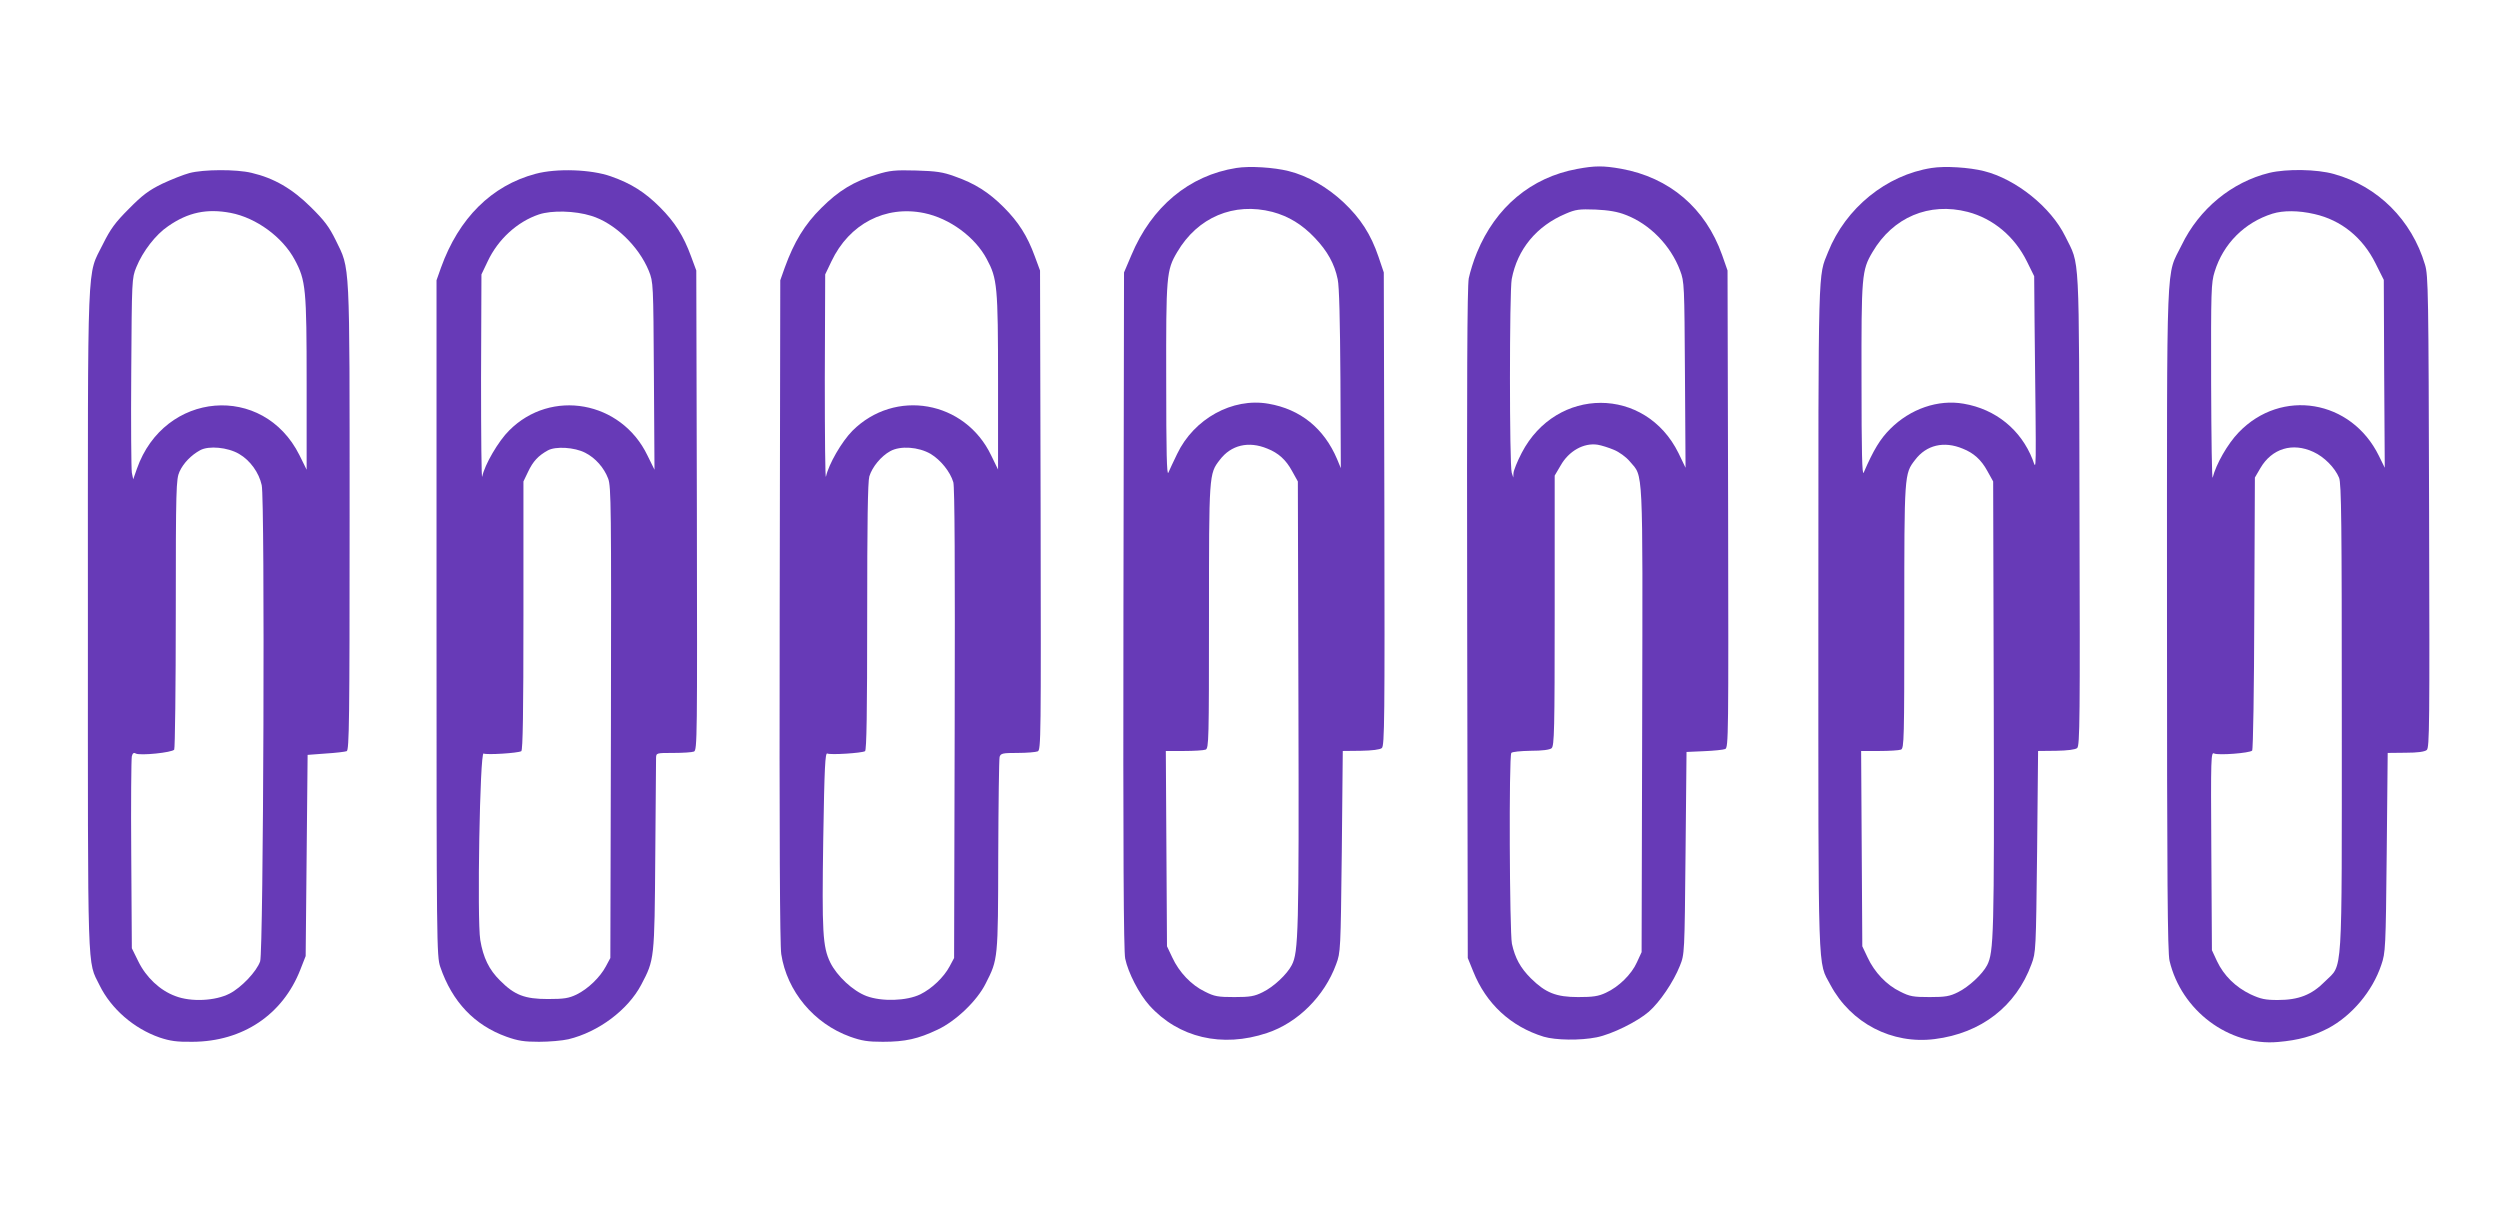
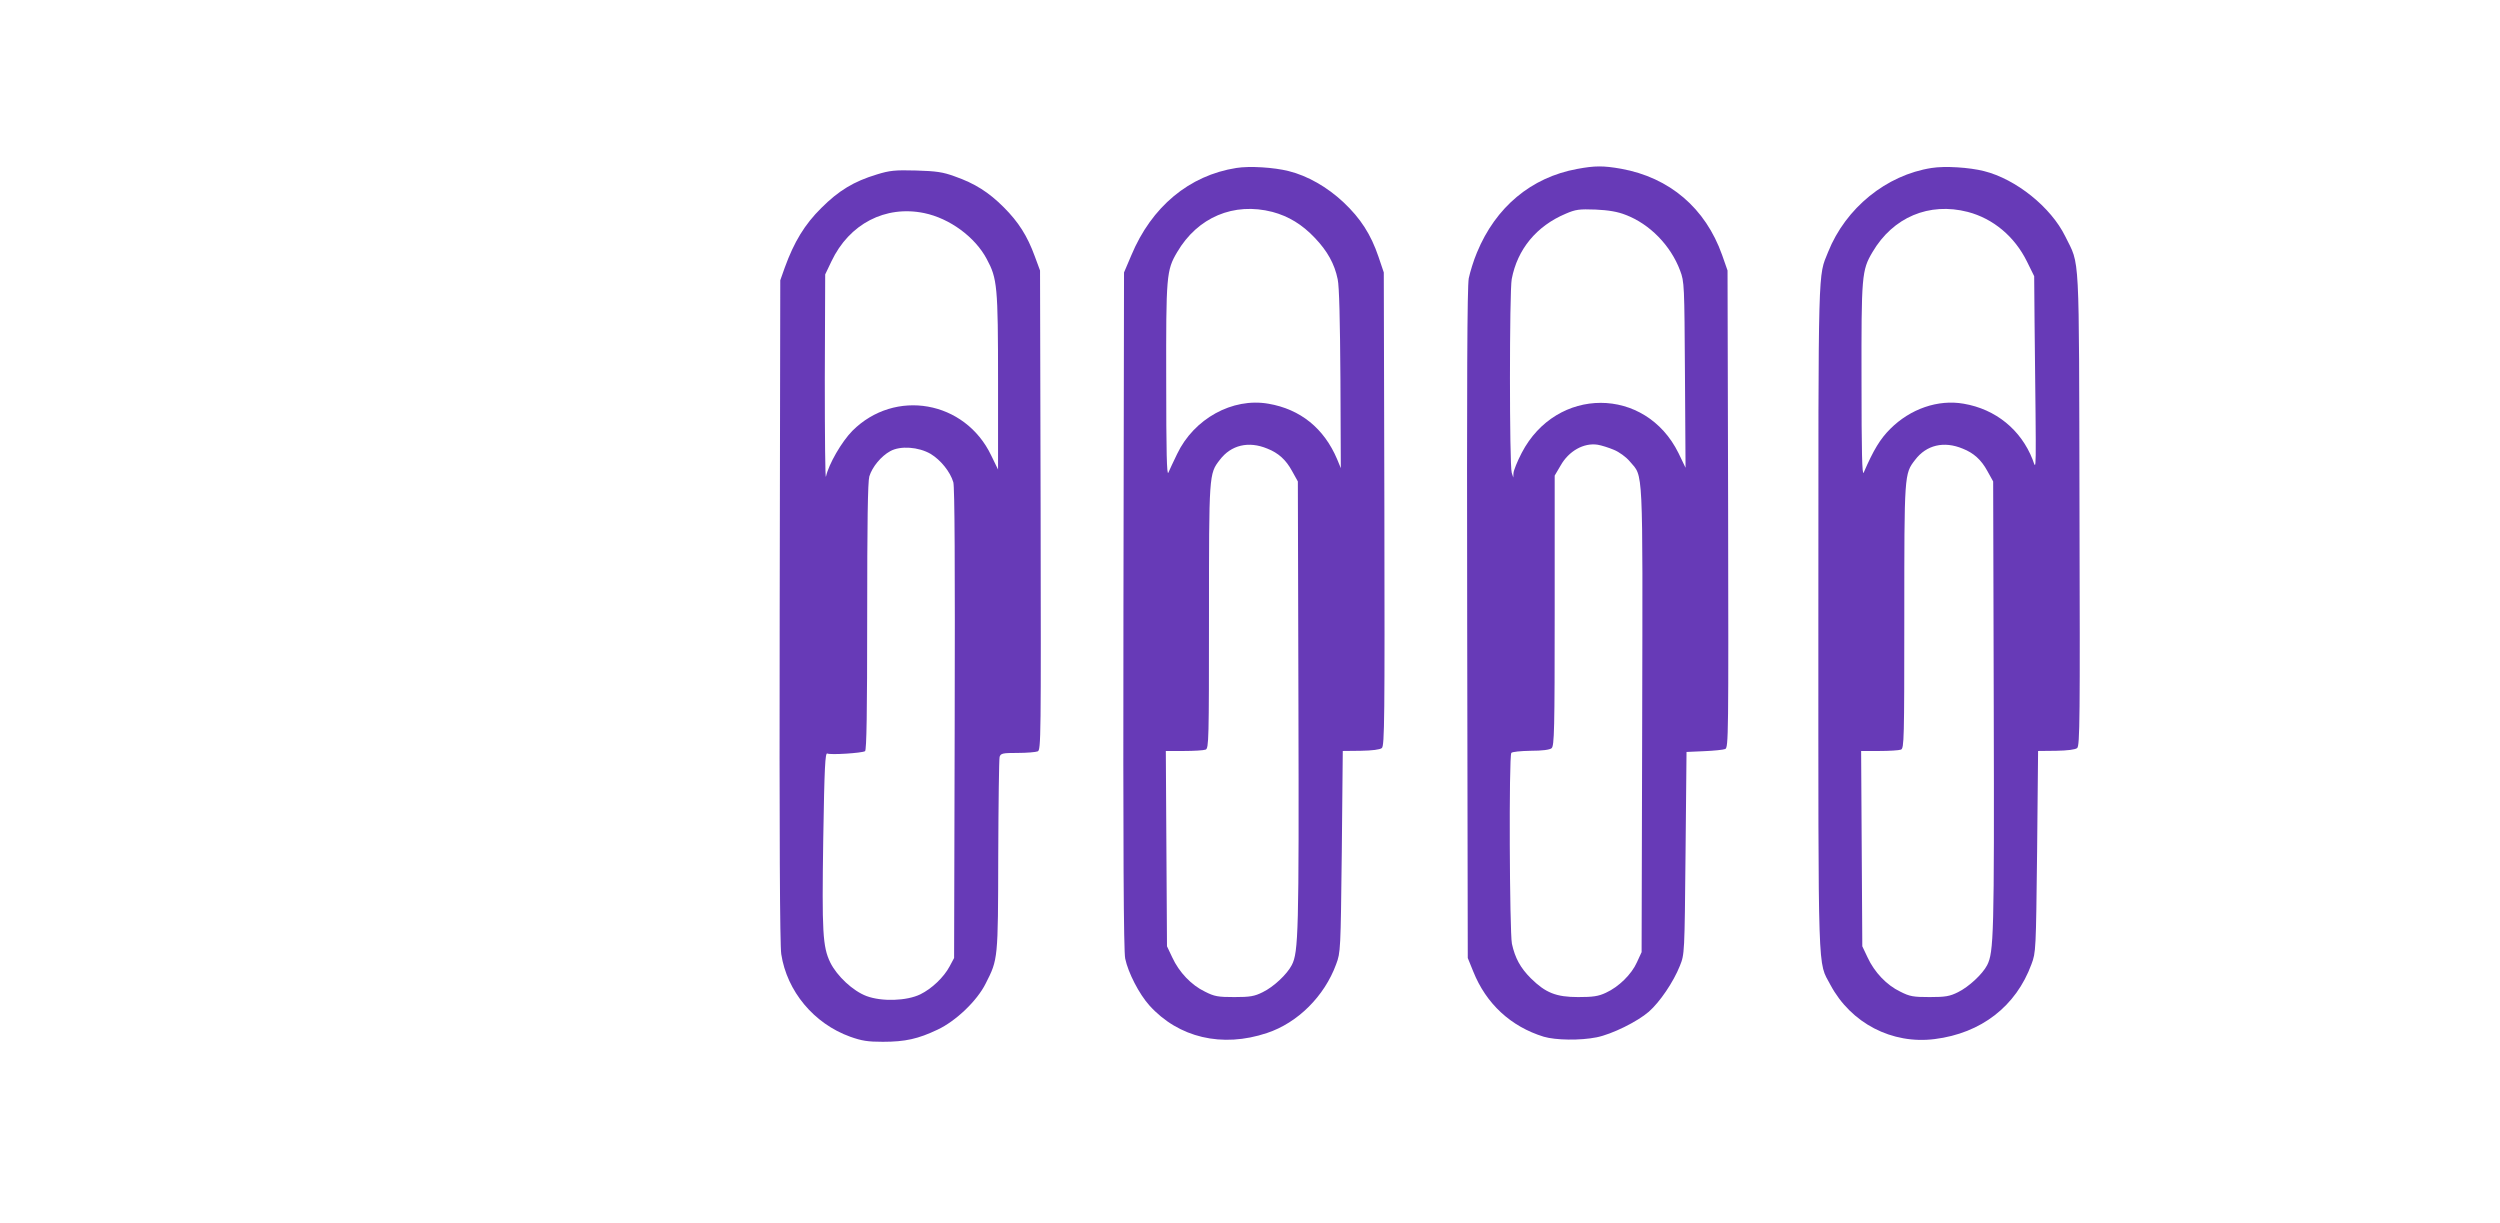
<svg xmlns="http://www.w3.org/2000/svg" version="1.0" width="1280pt" height="626pt" viewBox="0 0 1280 626" preserveAspectRatio="xMidYMid meet">
  <g transform="translate(0,626) scale(0.1,-0.1)" fill="#673ab7" stroke="none">
    <path d="M6330 5400 c-241 -38 -434 -198 -538 -448 l-37 -87 -3 -1730 c-2 -1219 1 -1746 9 -1783 15 -72 71 -181 124 -240 149 -165 372 -218 602 -141 157 52 294 188 354 352 23 61 23 71 29 577 l5 515 93 1 c57 1 98 6 107 14 14 11 15 152 13 1224 l-3 1211 -27 80 c-39 115 -92 197 -179 279 -83 78 -184 136 -281 160 -75 19 -200 27 -268 16z m185 -225 c82 -22 152 -64 217 -133 64 -67 101 -133 117 -212 8 -36 12 -214 14 -511 l2 -456 -19 46 c-67 158 -188 256 -352 284 -184 32 -381 -77 -467 -257 -19 -39 -39 -82 -45 -96 -8 -18 -11 105 -11 470 -1 539 1 566 56 659 105 179 290 257 488 206z m-26 -1212 c56 -22 95 -57 126 -114 l30 -54 3 -1145 c3 -1160 0 -1266 -34 -1331 -24 -47 -93 -112 -149 -139 -42 -21 -64 -25 -145 -25 -84 0 -102 3 -151 28 -69 33 -132 99 -167 175 l-27 57 -3 500 -3 500 93 0 c51 0 101 3 111 7 16 7 17 49 17 681 0 730 0 731 55 802 58 77 148 98 244 58z" />
    <path d="M8075 5395 c-235 -43 -417 -195 -513 -428 -17 -40 -35 -99 -42 -132 -8 -44 -10 -524 -8 -1770 l3 -1710 28 -69 c66 -165 192 -282 361 -334 61 -18 187 -20 271 -3 79 16 208 80 267 131 56 49 126 152 159 235 24 60 24 61 29 578 l5 517 90 4 c50 2 98 7 108 11 17 7 17 67 15 1229 l-3 1221 -28 80 c-85 239 -268 396 -517 441 -91 16 -134 16 -225 -1z m248 -235 c124 -47 231 -157 279 -285 22 -58 22 -72 25 -535 l3 -475 -36 75 c-169 343 -625 343 -803 1 -23 -44 -41 -90 -42 -103 l-1 -23 -8 25 c-12 38 -12 927 0 991 29 153 127 272 277 335 51 22 69 24 153 21 66 -3 113 -11 153 -27z m-60 -1203 c27 -11 63 -37 82 -60 69 -81 66 -4 63 -1323 l-3 -1189 -24 -52 c-27 -61 -93 -126 -159 -156 -38 -18 -66 -22 -142 -22 -113 0 -167 22 -242 96 -54 54 -81 104 -97 177 -12 60 -16 960 -3 977 4 6 48 10 99 11 59 0 97 5 107 13 14 12 16 90 16 705 l0 691 30 51 c42 75 119 118 190 107 19 -3 57 -15 83 -26z" />
    <path d="M9890 5400 c-232 -36 -440 -205 -530 -430 -52 -130 -50 -33 -50 -1865 0 -1886 -4 -1763 62 -1888 105 -196 315 -305 534 -277 238 30 416 168 495 383 23 61 23 71 29 577 l5 515 93 1 c57 1 98 6 107 14 14 11 15 152 12 1224 -3 1349 3 1241 -73 1396 -73 149 -252 293 -416 334 -75 19 -200 27 -268 16z m185 -225 c130 -34 240 -126 303 -254 l37 -75 2 -240 c9 -821 10 -750 -10 -699 -60 153 -189 258 -353 286 -131 23 -273 -26 -376 -129 -51 -51 -85 -106 -136 -224 -8 -18 -11 105 -11 470 -1 539 1 566 56 659 105 179 290 257 488 206z m-26 -1212 c56 -22 95 -57 126 -114 l30 -54 3 -1155 c3 -1171 0 -1255 -34 -1322 -24 -46 -94 -111 -149 -138 -42 -21 -64 -25 -145 -25 -84 0 -102 3 -151 28 -69 33 -132 99 -167 175 l-27 57 -3 500 -3 500 93 0 c51 0 101 3 111 7 16 7 17 49 17 681 0 730 0 731 55 802 58 77 148 98 244 58z" />
-     <path d="M970 5374 c-30 -8 -93 -33 -140 -55 -69 -34 -101 -58 -170 -128 -71 -71 -94 -103 -133 -181 -83 -169 -77 -18 -77 -1920 0 -1861 -4 -1745 60 -1875 59 -120 175 -221 307 -267 54 -18 88 -23 168 -22 258 1 463 139 553 370 l27 69 5 515 5 515 93 7 c51 3 99 9 107 12 13 5 15 156 15 1198 0 1333 3 1266 -71 1418 -34 69 -58 101 -128 170 -95 94 -188 148 -303 175 -79 19 -246 18 -318 -1z m211 -204 c131 -25 266 -124 328 -240 57 -106 61 -148 61 -635 l0 -440 -37 75 c-185 370 -692 328 -832 -70 l-19 -54 -7 34 c-3 19 -5 251 -3 515 3 474 3 481 26 537 33 81 99 167 163 210 102 71 198 91 320 68z m43 -1234 c57 -33 102 -96 116 -160 17 -77 9 -2388 -8 -2438 -18 -52 -96 -134 -156 -165 -73 -38 -198 -44 -278 -13 -79 29 -150 96 -190 178 l-33 67 -3 480 c-2 264 0 490 3 503 4 16 10 20 20 14 22 -12 187 5 197 20 4 7 8 321 8 698 0 645 2 687 19 725 20 44 60 85 106 110 44 24 141 15 199 -19z" />
-     <path d="M2742 5370 c-225 -60 -393 -227 -484 -480 l-23 -65 0 -1730 c0 -1669 1 -1732 19 -1785 61 -179 175 -299 339 -358 59 -21 90 -26 167 -26 52 0 120 6 150 13 154 37 305 150 373 279 68 129 68 129 72 659 2 263 4 489 4 503 1 25 2 25 89 25 48 0 95 3 105 7 17 7 17 69 15 1235 l-3 1228 -27 73 c-38 104 -83 175 -159 251 -77 77 -148 122 -251 158 -101 36 -279 42 -386 13z m285 -215 c119 -36 243 -155 295 -282 23 -58 23 -61 26 -538 l3 -480 -36 73 c-134 279 -493 344 -708 128 -55 -54 -126 -176 -138 -236 -4 -19 -6 206 -6 500 l2 535 32 67 c53 113 152 203 262 240 66 22 185 19 268 -7z m-31 -1213 c52 -26 97 -77 118 -133 15 -40 16 -149 14 -1249 l-3 -1205 -23 -43 c-30 -56 -91 -115 -150 -144 -40 -19 -63 -23 -147 -23 -118 0 -171 20 -245 95 -56 55 -86 117 -101 207 -17 104 -2 966 17 955 15 -8 176 2 193 12 8 5 11 204 11 694 l0 687 24 50 c25 53 52 82 101 109 40 22 137 16 191 -12z" />
    <path d="M4490 5367 c-119 -36 -196 -83 -285 -172 -85 -84 -139 -173 -187 -305 l-23 -65 -3 -1690 c-2 -1159 1 -1712 8 -1760 29 -190 167 -356 353 -423 59 -21 90 -26 167 -26 115 0 181 15 280 62 94 44 203 148 247 237 63 124 63 122 64 654 1 267 4 495 7 506 6 18 16 20 92 20 47 0 93 4 103 8 17 6 17 68 15 1234 l-3 1228 -27 73 c-38 104 -83 175 -159 251 -77 77 -148 122 -251 158 -60 22 -94 27 -198 30 -108 3 -135 0 -200 -20z m242 -198 c130 -27 260 -122 320 -235 54 -100 58 -138 58 -629 l0 -449 -35 72 c-134 281 -493 344 -711 126 -55 -56 -121 -170 -135 -234 -4 -19 -6 206 -6 500 l2 535 32 67 c91 192 276 288 475 247z m33 -1233 c51 -31 100 -91 116 -145 7 -24 9 -423 7 -1236 l-3 -1200 -23 -43 c-30 -56 -91 -114 -150 -143 -70 -34 -197 -38 -275 -9 -70 26 -152 103 -186 172 -39 81 -43 154 -36 630 6 373 10 446 21 440 15 -8 176 2 193 12 8 5 11 202 11 688 0 481 3 692 11 719 15 49 61 104 107 129 52 29 145 22 207 -14z" />
-     <path d="M11619 5375 c-192 -47 -359 -184 -449 -370 -81 -167 -75 -2 -75 -1910 0 -1341 3 -1711 13 -1754 60 -255 304 -438 555 -416 105 9 177 29 257 70 122 65 227 190 272 324 22 64 23 84 28 576 l5 510 92 1 c61 0 97 5 108 14 14 12 15 123 12 1219 -3 1125 -4 1210 -21 1266 -68 229 -242 402 -466 464 -88 25 -243 27 -331 6z m231 -211 c137 -31 247 -120 313 -253 l42 -84 2 -481 3 -481 -30 61 c-141 288 -499 348 -718 120 -57 -59 -116 -163 -133 -231 -4 -16 -7 200 -8 482 -1 475 0 515 18 572 44 143 153 252 296 297 55 17 133 17 215 -2z m-5 -1218 c55 -25 110 -81 131 -132 12 -28 14 -237 14 -1227 0 -1361 6 -1260 -85 -1351 -69 -70 -136 -96 -243 -96 -64 0 -87 5 -139 29 -77 37 -137 96 -172 170 l-26 56 -3 508 c-3 485 -2 508 15 499 21 -10 181 2 194 15 5 5 10 321 11 703 l3 695 28 48 c59 101 165 133 272 83z" />
  </g>
</svg>